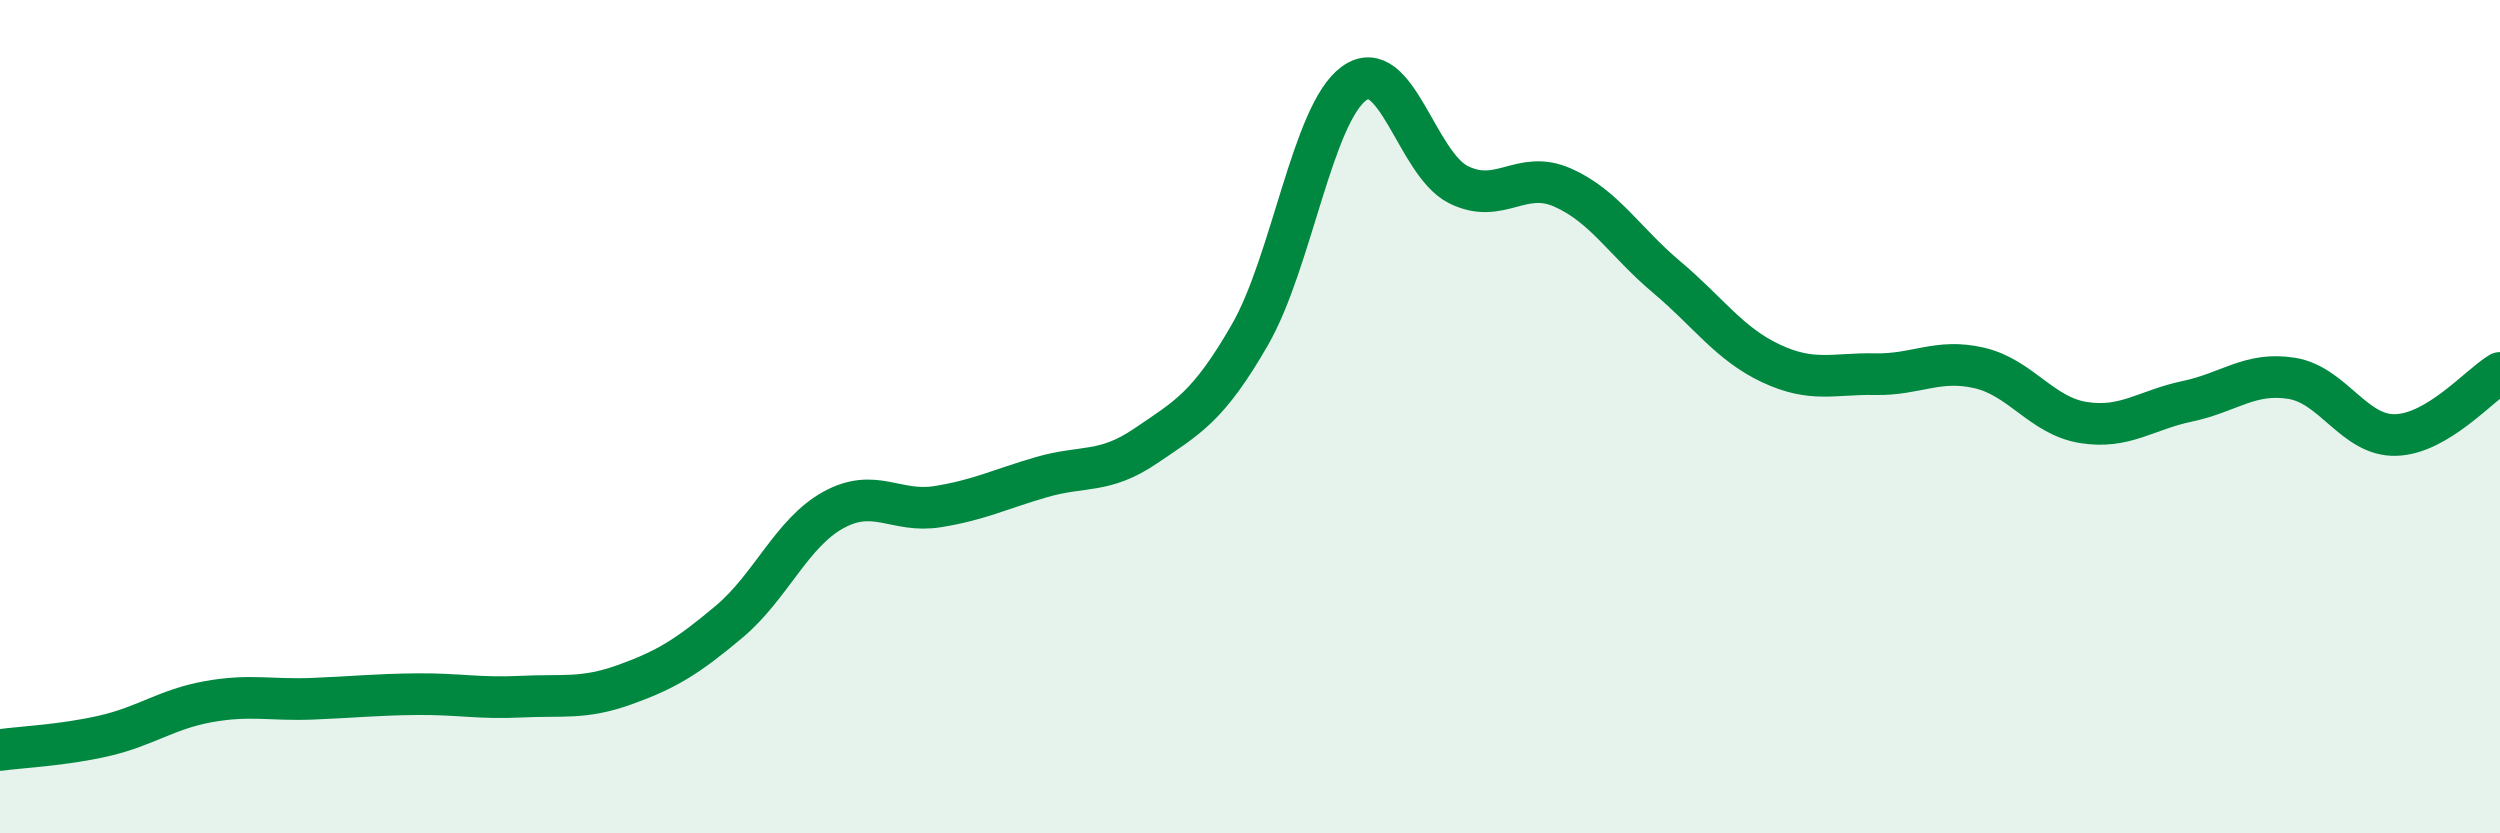
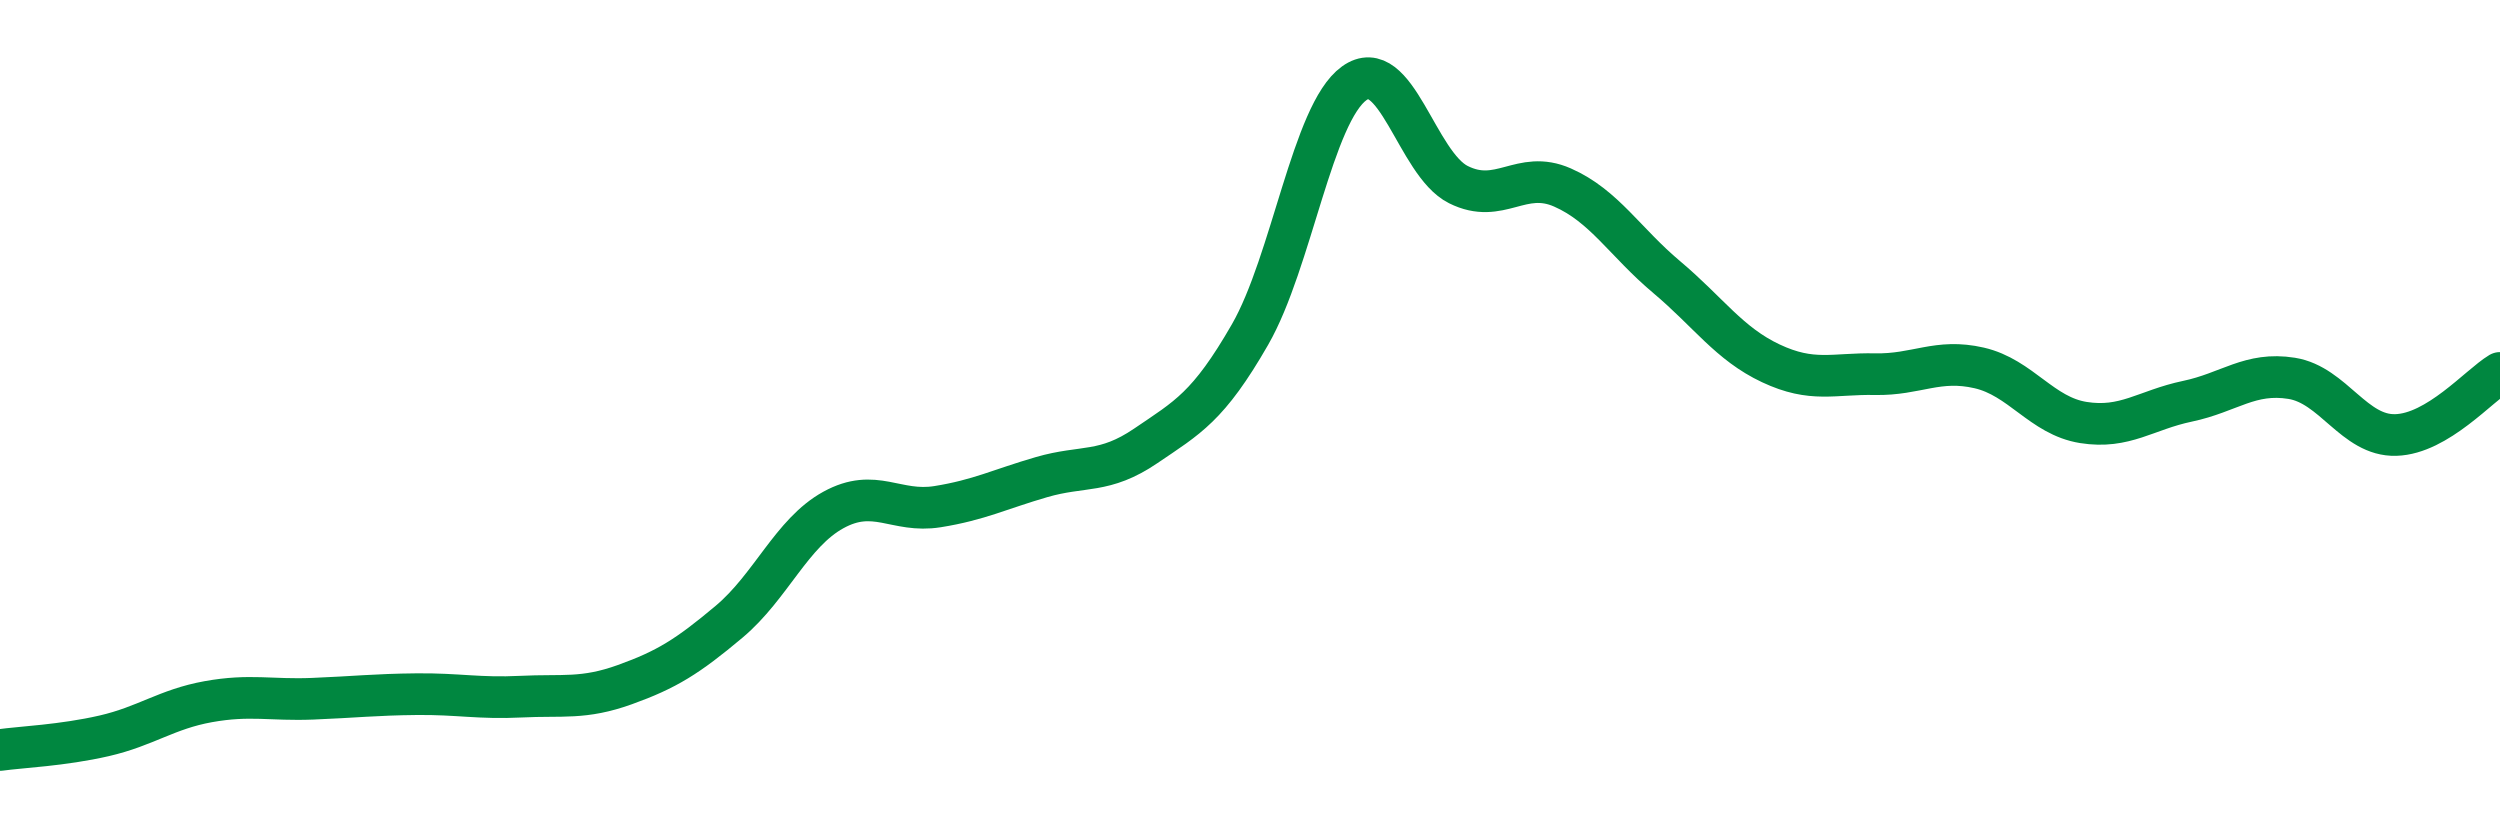
<svg xmlns="http://www.w3.org/2000/svg" width="60" height="20" viewBox="0 0 60 20">
-   <path d="M 0,18 C 0.5,17.93 1.5,17.89 2.5,17.66 C 3.5,17.43 4,17.02 5,16.84 C 6,16.66 6.5,16.81 7.5,16.77 C 8.5,16.73 9,16.67 10,16.66 C 11,16.65 11.5,16.77 12.5,16.72 C 13.5,16.67 14,16.79 15,16.43 C 16,16.07 16.5,15.76 17.5,14.92 C 18.5,14.08 19,12.79 20,12.24 C 21,11.69 21.5,12.32 22.5,12.16 C 23.5,12 24,11.74 25,11.45 C 26,11.16 26.5,11.38 27.5,10.7 C 28.5,10.02 29,9.77 30,8.03 C 31,6.29 31.5,2.72 32.5,2 C 33.5,1.28 34,3.93 35,4.43 C 36,4.93 36.5,4.06 37.5,4.5 C 38.5,4.94 39,5.81 40,6.65 C 41,7.49 41.5,8.25 42.5,8.72 C 43.5,9.19 44,8.96 45,8.98 C 46,9 46.5,8.6 47.5,8.83 C 48.5,9.06 49,9.98 50,10.14 C 51,10.3 51.5,9.84 52.5,9.63 C 53.5,9.42 54,8.92 55,9.08 C 56,9.24 56.5,10.47 57.5,10.44 C 58.5,10.41 59.5,9.25 60,8.95L60 20L0 20Z" fill="#008740" opacity="0.1" stroke-linecap="round" stroke-linejoin="round" />
  <path d="M 0,18 C 0.5,17.93 1.5,17.89 2.5,17.66 C 3.5,17.43 4,17.02 5,16.84 C 6,16.66 6.5,16.81 7.5,16.77 C 8.5,16.73 9,16.67 10,16.66 C 11,16.65 11.5,16.77 12.5,16.72 C 13.5,16.67 14,16.79 15,16.43 C 16,16.07 16.5,15.76 17.5,14.92 C 18.5,14.08 19,12.79 20,12.24 C 21,11.69 21.5,12.32 22.5,12.16 C 23.5,12 24,11.74 25,11.45 C 26,11.16 26.5,11.38 27.5,10.7 C 28.5,10.02 29,9.77 30,8.03 C 31,6.29 31.5,2.72 32.5,2 C 33.5,1.28 34,3.93 35,4.43 C 36,4.93 36.5,4.06 37.5,4.5 C 38.5,4.94 39,5.81 40,6.65 C 41,7.49 41.5,8.25 42.5,8.72 C 43.5,9.19 44,8.96 45,8.98 C 46,9 46.5,8.6 47.5,8.83 C 48.5,9.06 49,9.98 50,10.14 C 51,10.3 51.5,9.84 52.5,9.63 C 53.5,9.42 54,8.92 55,9.08 C 56,9.24 56.5,10.47 57.5,10.44 C 58.5,10.41 59.5,9.25 60,8.95" stroke="#008740" stroke-width="1" fill="none" stroke-linecap="round" stroke-linejoin="round" />
</svg>